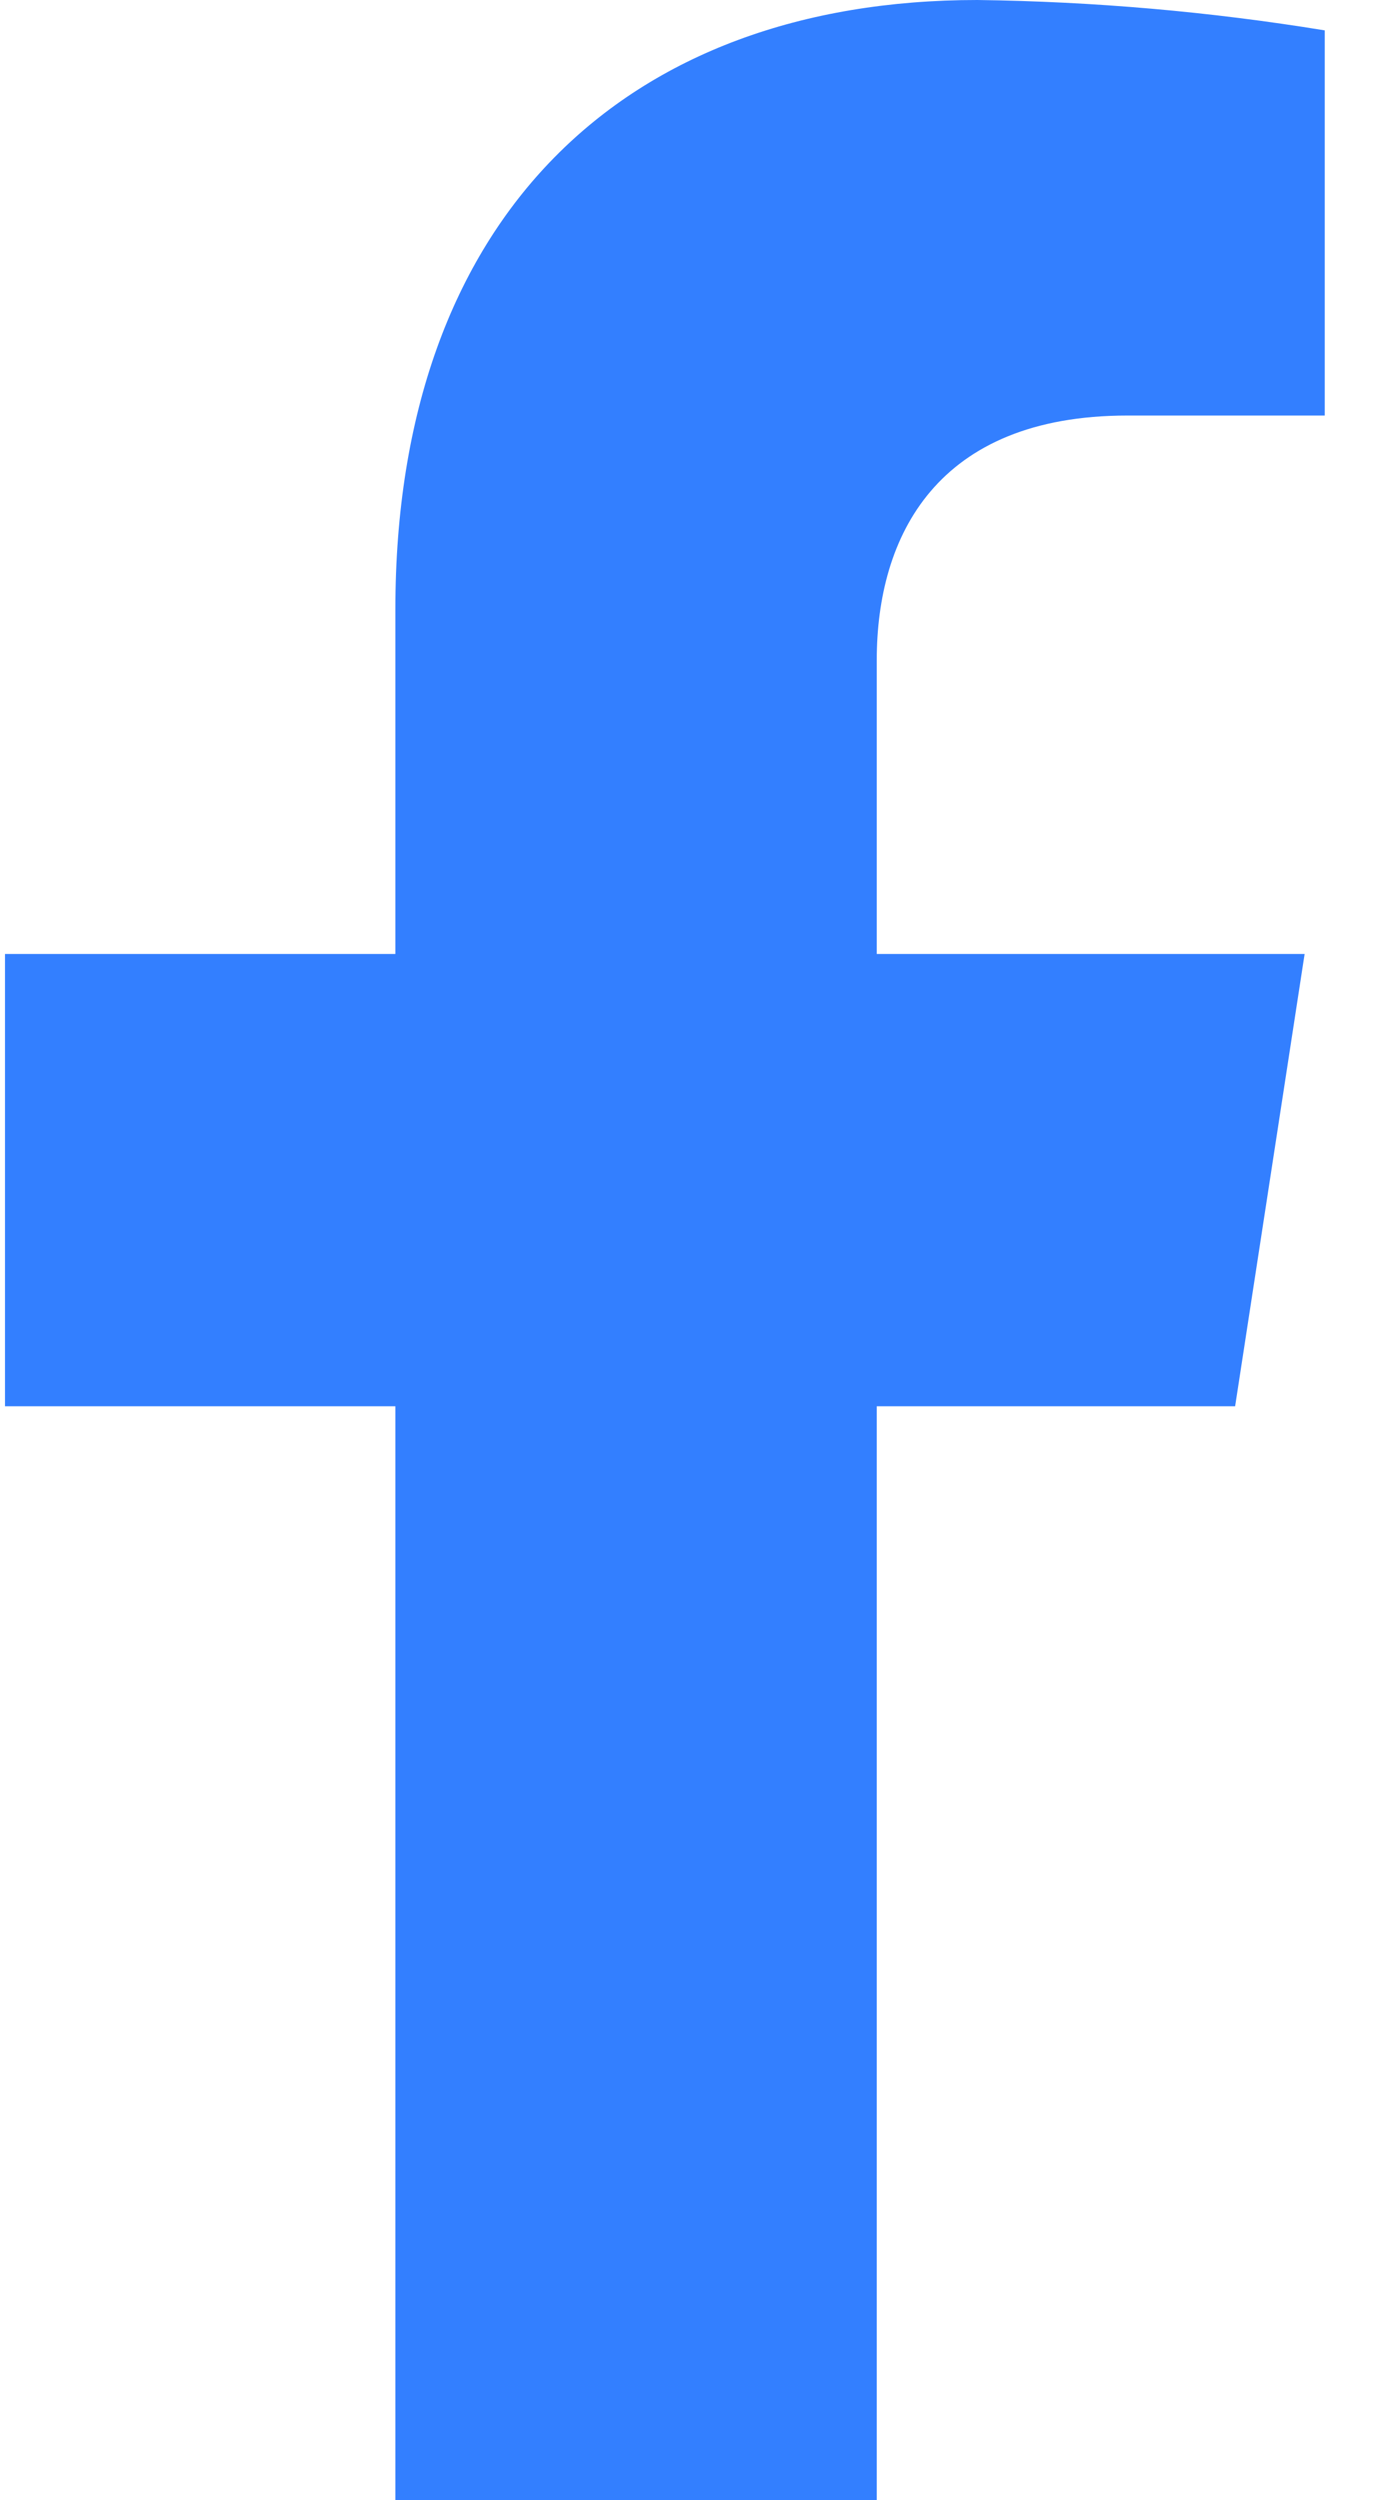
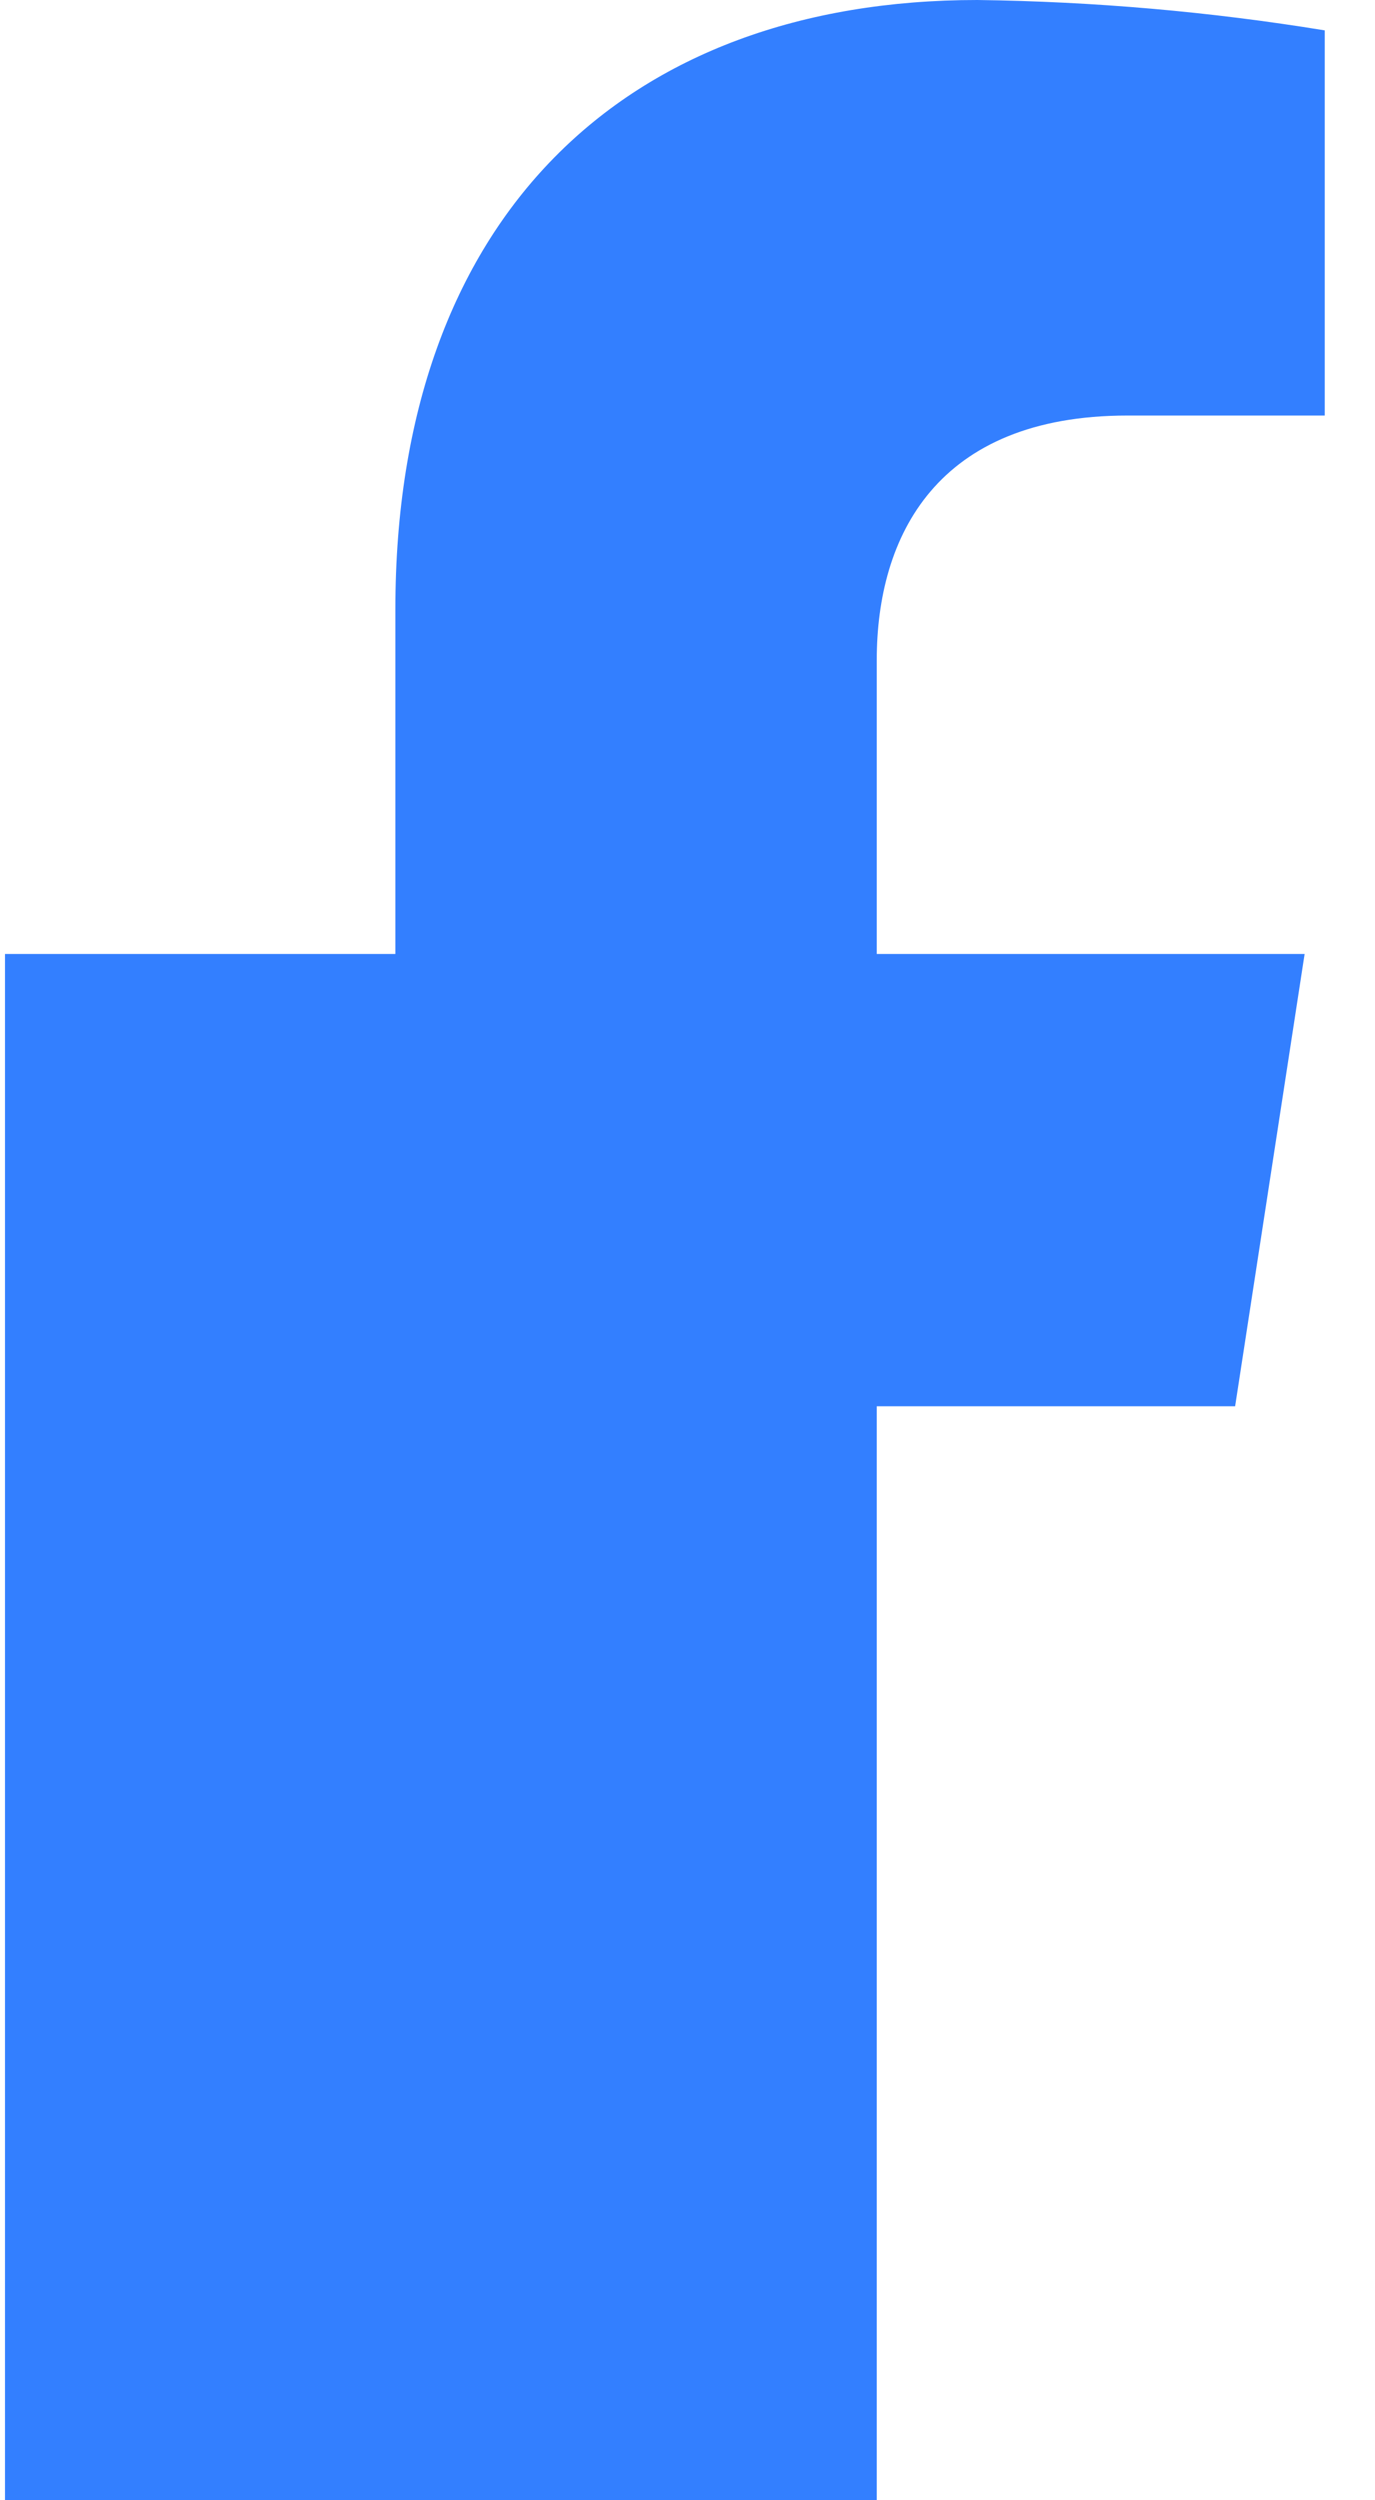
<svg xmlns="http://www.w3.org/2000/svg" width="11" height="20" viewBox="0 0 11 20" fill="none">
-   <path d="M9.881 11.249L10.437 7.631H7.014V5.28C7.014 4.291 7.492 3.324 9.02 3.324H10.598V0.243C9.679 0.093 8.75 0.012 7.819 0C5.002 0 3.163 1.735 3.163 4.873V7.631H0.04V11.249H3.163V20H7.014V11.249H9.881Z" fill="#337FFF" />
+   <path d="M9.881 11.249L10.437 7.631H7.014V5.28C7.014 4.291 7.492 3.324 9.02 3.324H10.598V0.243C9.679 0.093 8.75 0.012 7.819 0C5.002 0 3.163 1.735 3.163 4.873V7.631H0.04V11.249V20H7.014V11.249H9.881Z" fill="#337FFF" />
</svg>